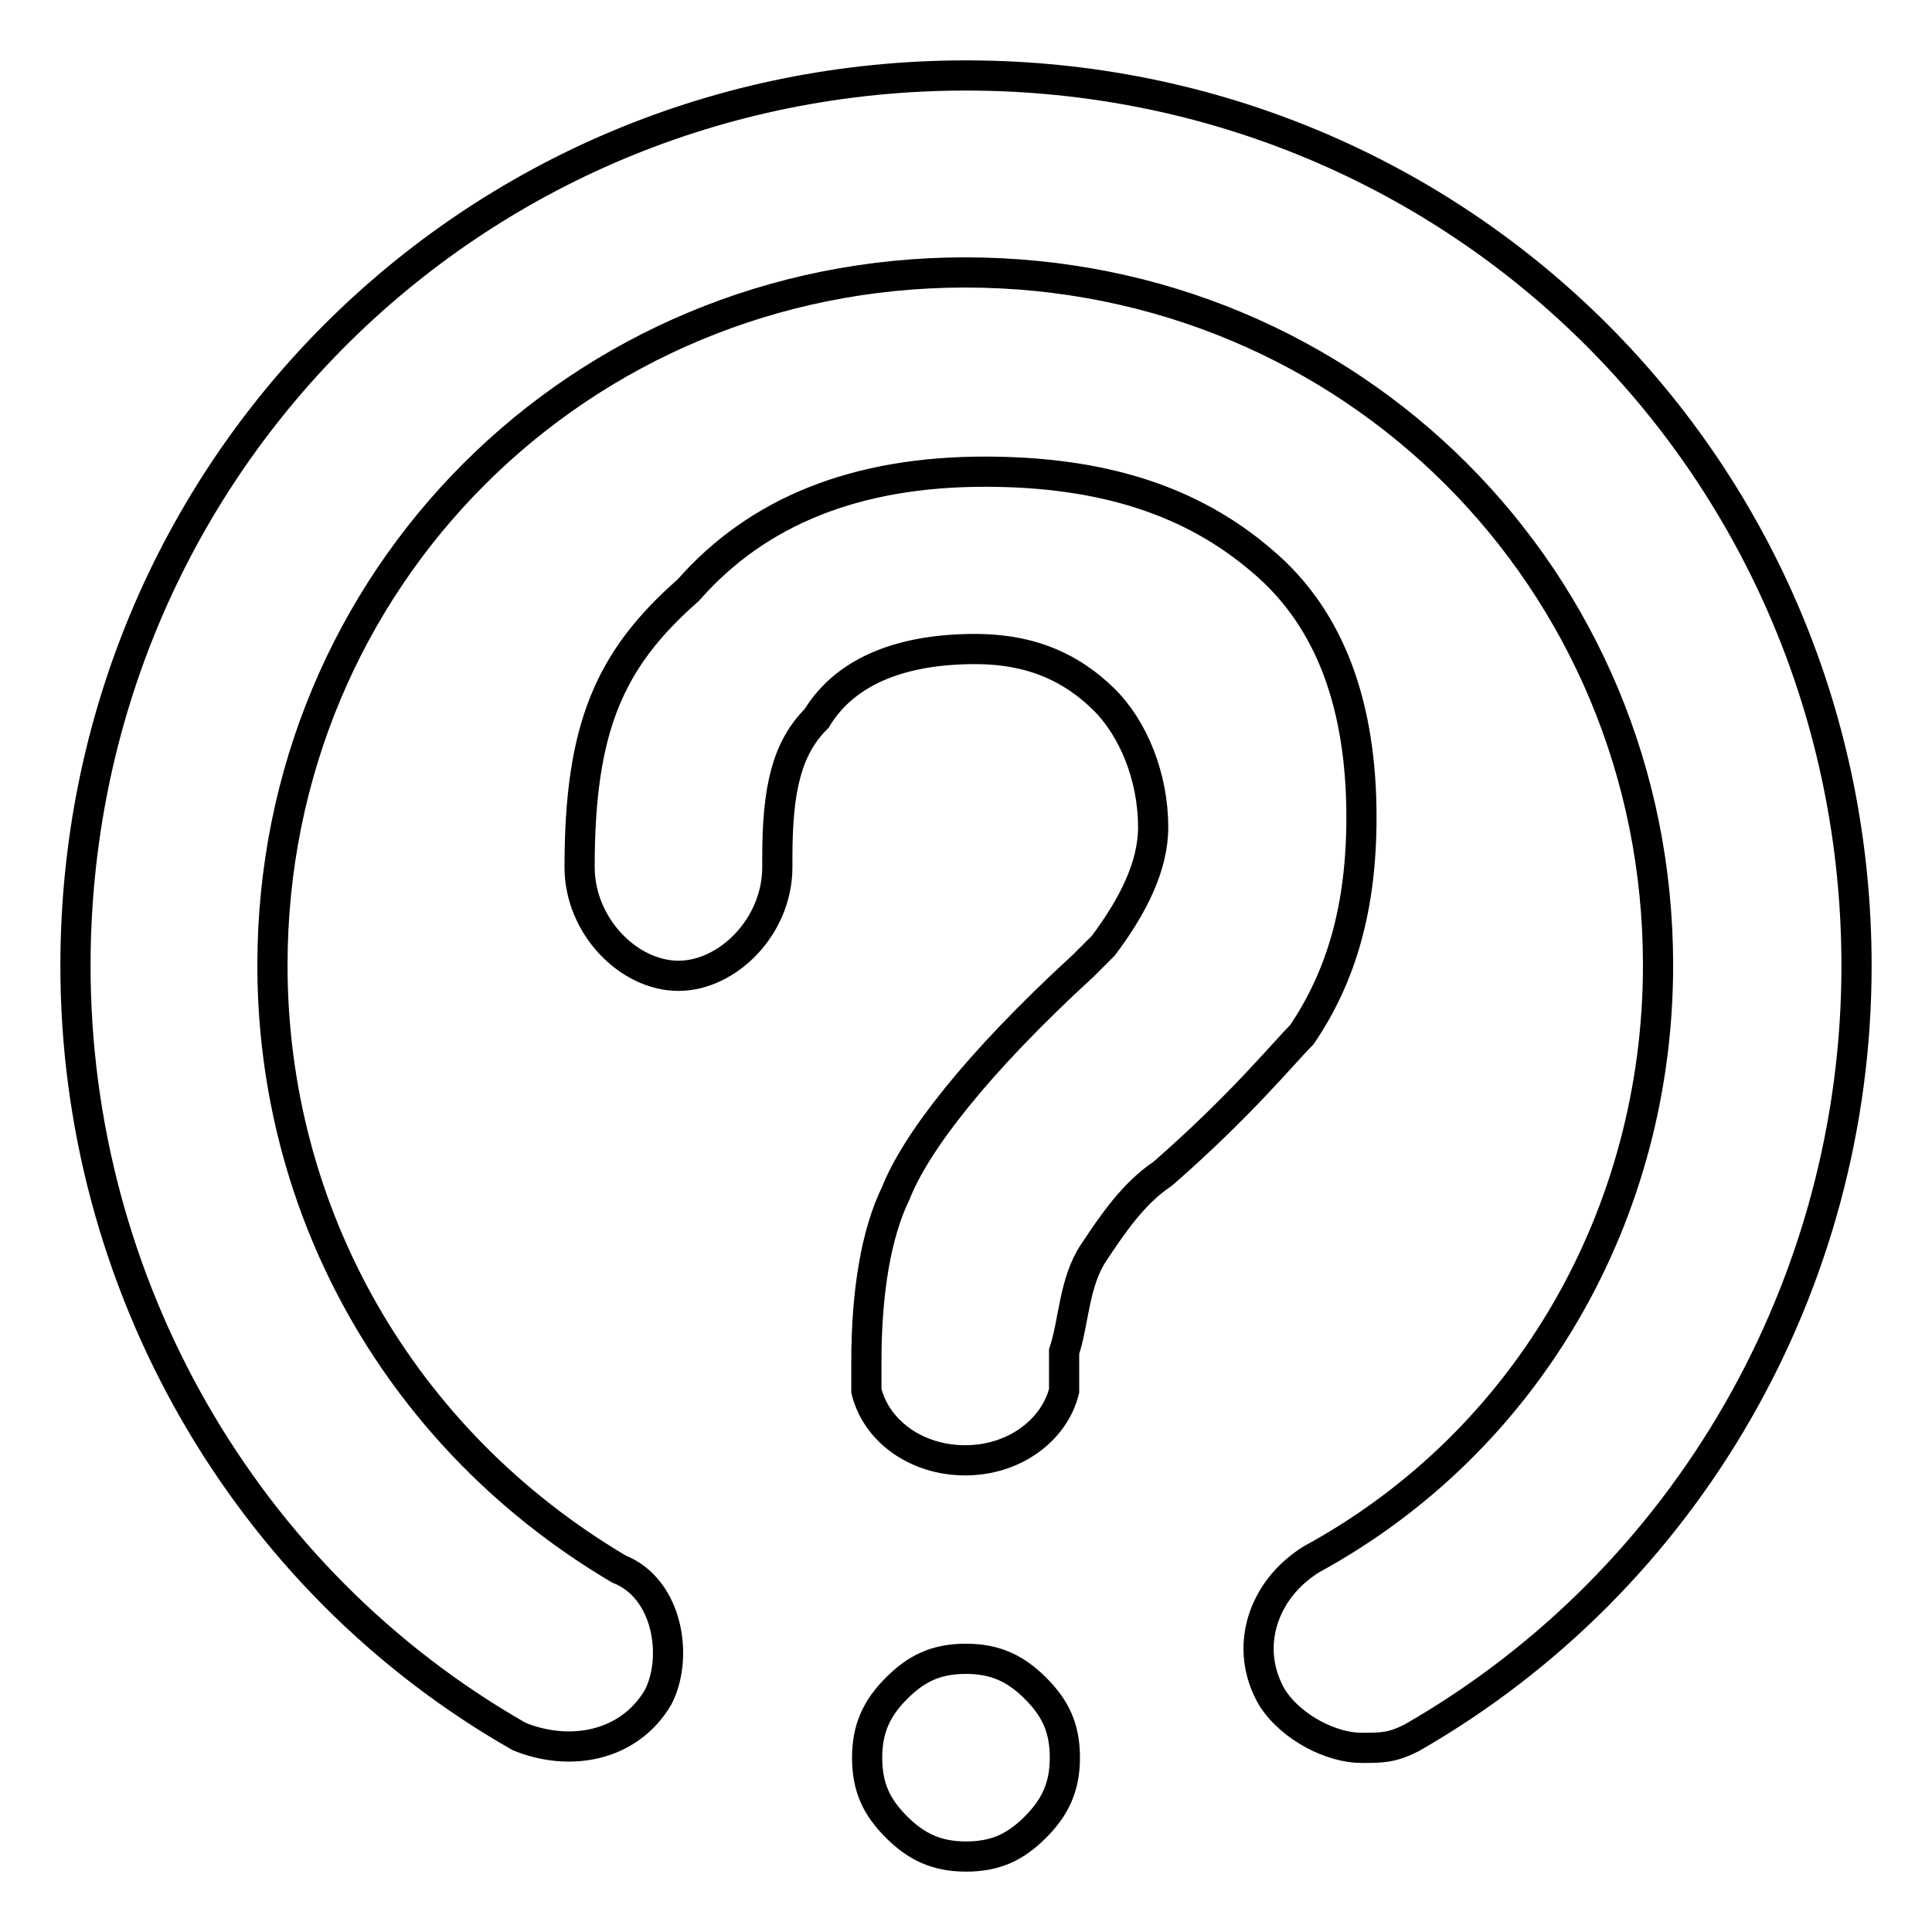
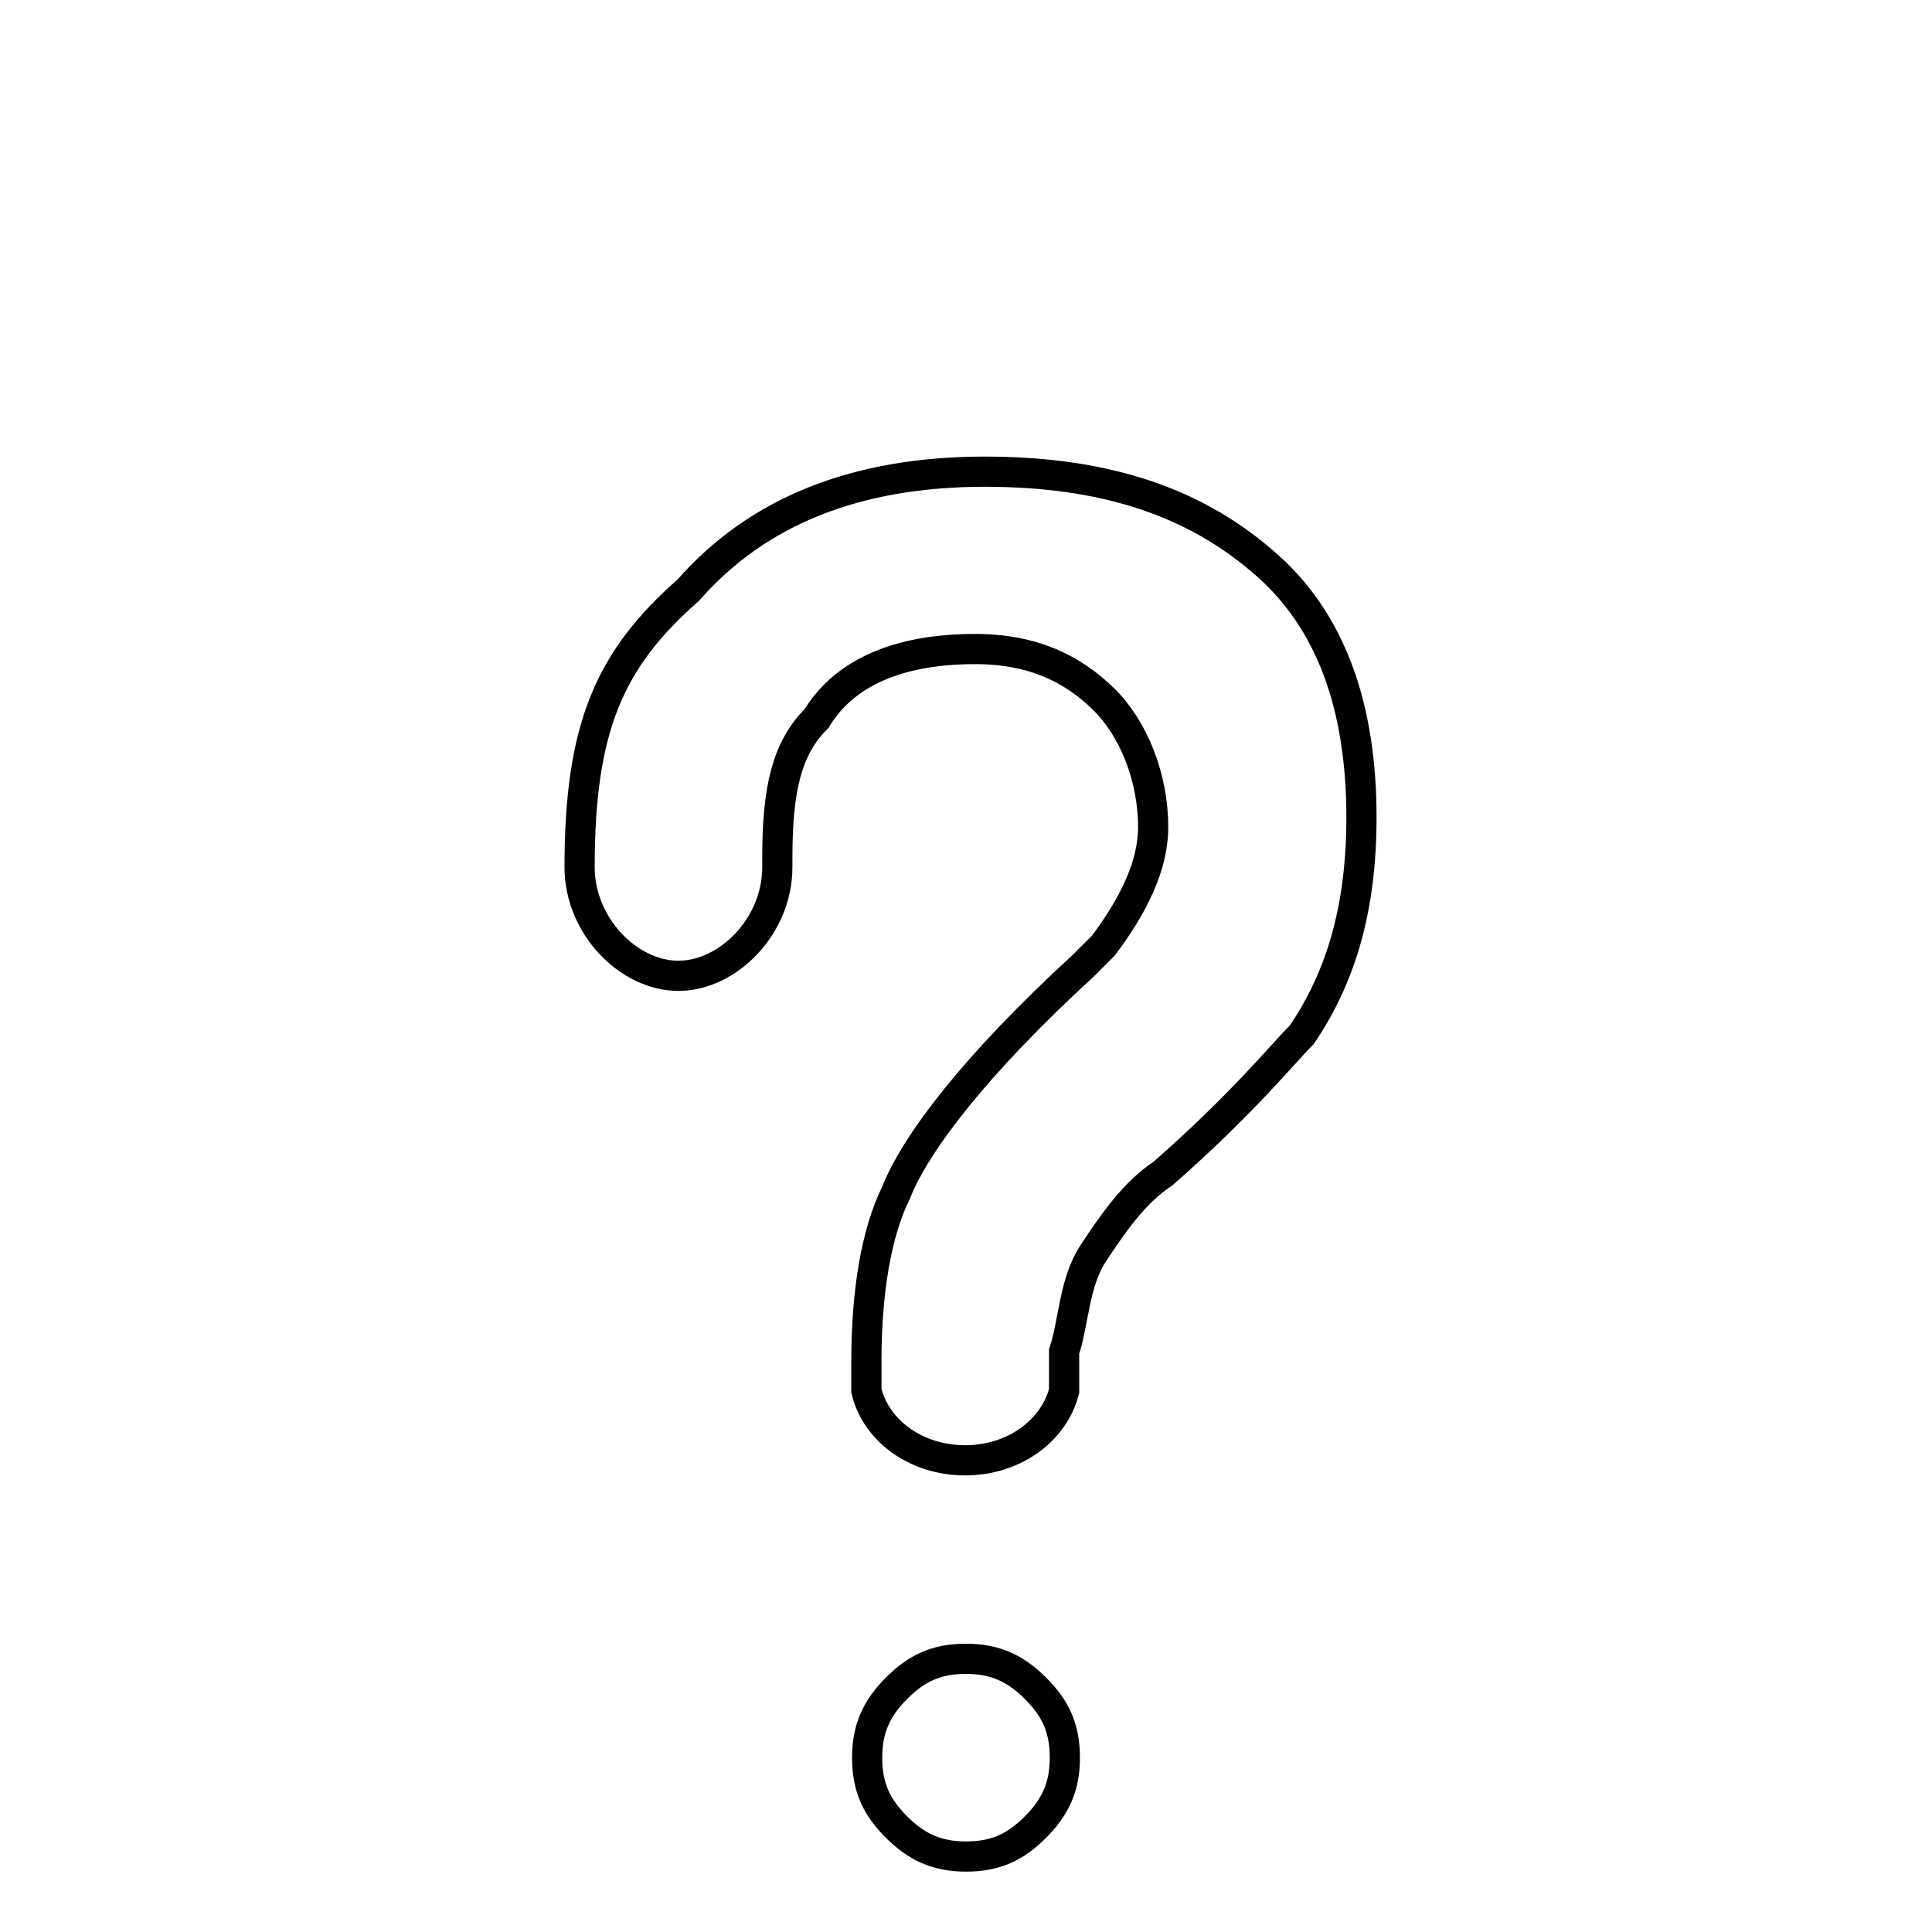
<svg xmlns="http://www.w3.org/2000/svg" version="1.1" x="0px" y="0px" viewBox="0 0 256 256" enable-background="new 0 0 256 256" xml:space="preserve">
  <g>
-     <path stroke-width="4" fill-opacity="0" stroke="#000000" d="M180.4,231.6c-3.9,0-9.2-2.6-11.8-6.6c-3.9-6.6-1.3-14.4,5.2-18.4c28.8-15.7,45.9-45.9,45.9-78.7 c0-51.1-40.6-91.8-91.8-91.8c-51.1,0-91.8,40.6-91.8,91.8c0,32.8,17,62.9,45.9,80c6.6,2.6,7.9,11.8,5.2,17 c-3.9,6.6-11.8,7.9-18.4,5.2C32.3,209.3,10,170,10,128C10,62.4,62.4,10,128,10s118,52.4,118,118c0,42-22.3,81.3-59,102.3 C184.4,231.6,183.1,231.6,180.4,231.6z" />
    <path stroke-width="4" fill-opacity="0" stroke="#000000" d="M180.4,108.3c0,11.8-2.6,21-7.9,28.8c-2.6,2.6-7.9,9.2-18.4,18.4c-3.9,2.6-6.6,6.6-9.2,10.5 c-2.6,3.9-2.6,9.2-3.9,13.1v5.2c-1.3,5.2-6.6,9.2-13.1,9.2s-11.8-3.9-13.1-9.2v-1.3v-2.6c0-9.2,1.3-17,3.9-22.3 c2.6-6.6,10.5-17,24.9-30.2l2.6-2.6c3.9-5.2,6.6-10.5,6.6-15.7c0-6.6-2.6-13.1-6.6-17s-9.2-6.6-17-6.6c-9.2,0-17,2.6-21,9.2 c-3.9,3.9-5.2,9.2-5.2,18.4v1.3c0,7.9-6.6,14.4-13.1,14.4c-6.6,0-13.1-6.6-13.1-14.4c0-18.4,3.9-27.5,14.4-36.7 c9.2-10.5,22.3-15.7,39.3-15.7c15.7,0,27.5,3.9,36.7,11.8C176.5,82.1,180.4,93.9,180.4,108.3L180.4,108.3z M137.2,223.7 c2.6,2.6,3.9,5.2,3.9,9.2c0,3.9-1.3,6.6-3.9,9.2c-2.6,2.6-5.2,3.9-9.2,3.9c-3.9,0-6.6-1.3-9.2-3.9c-2.6-2.6-3.9-5.2-3.9-9.2 c0-3.9,1.3-6.6,3.9-9.2s5.2-3.9,9.2-3.9C131.9,219.8,134.6,221.1,137.2,223.7z" />
  </g>
</svg>